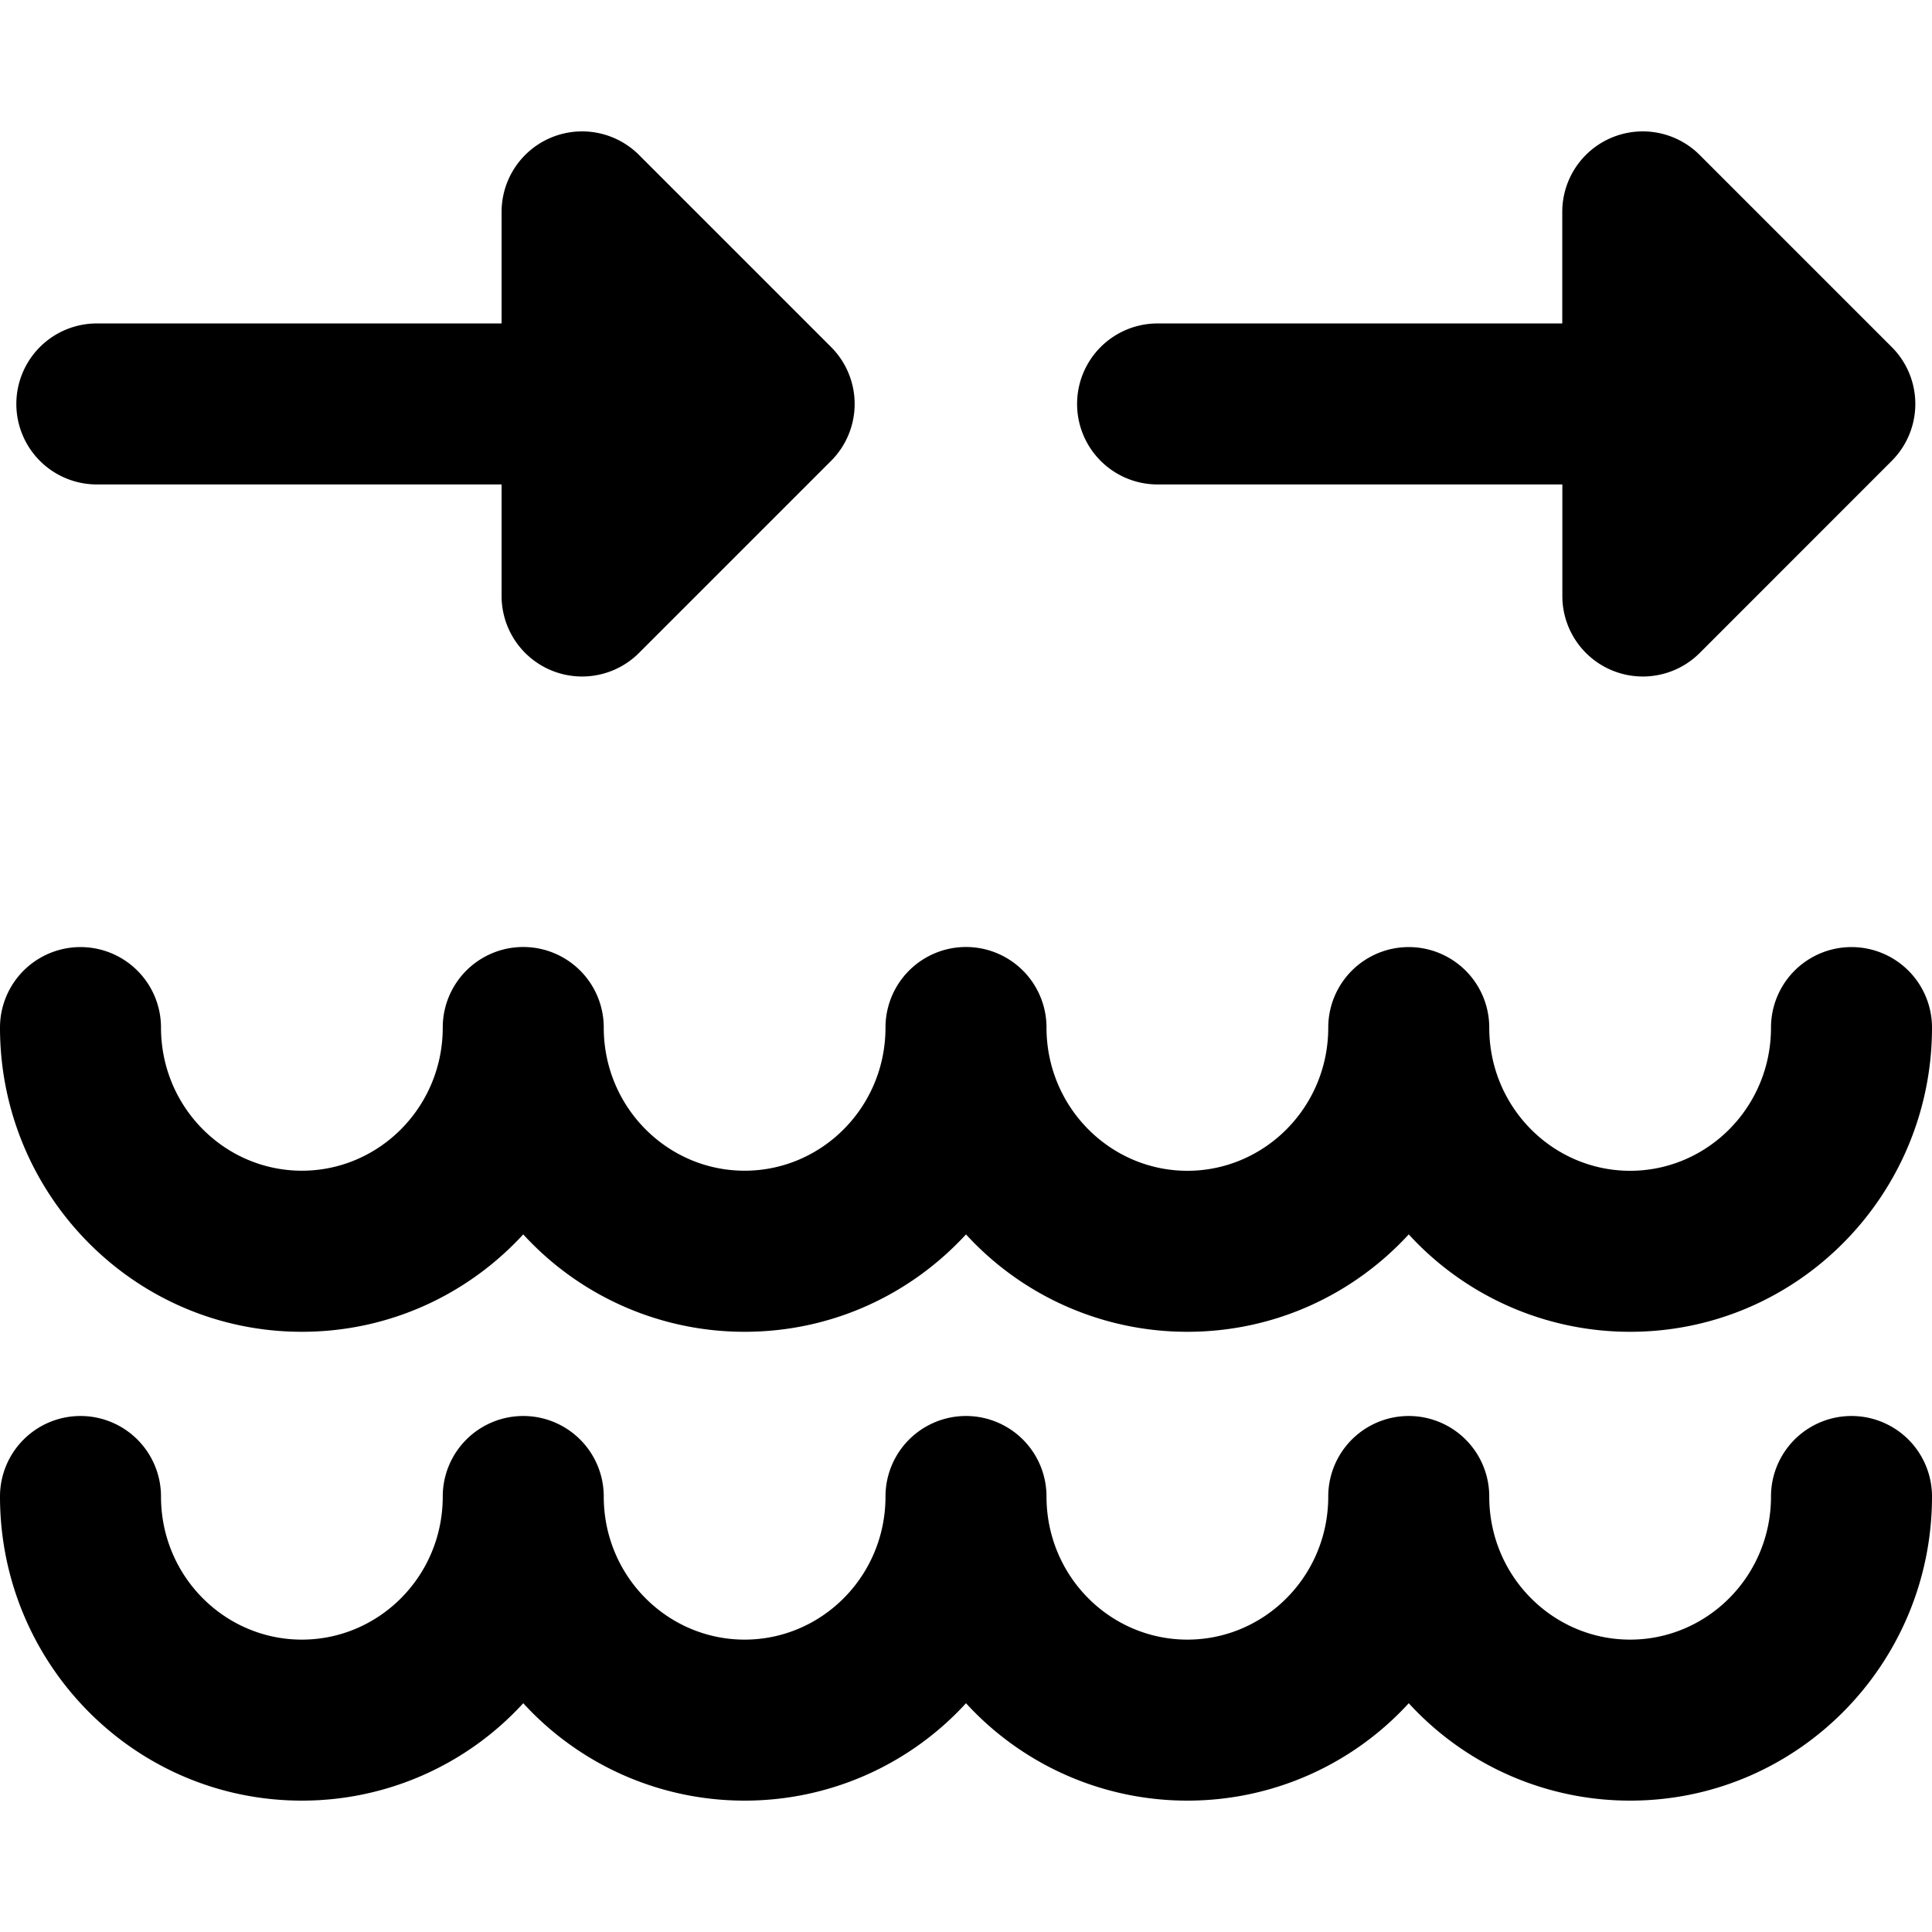
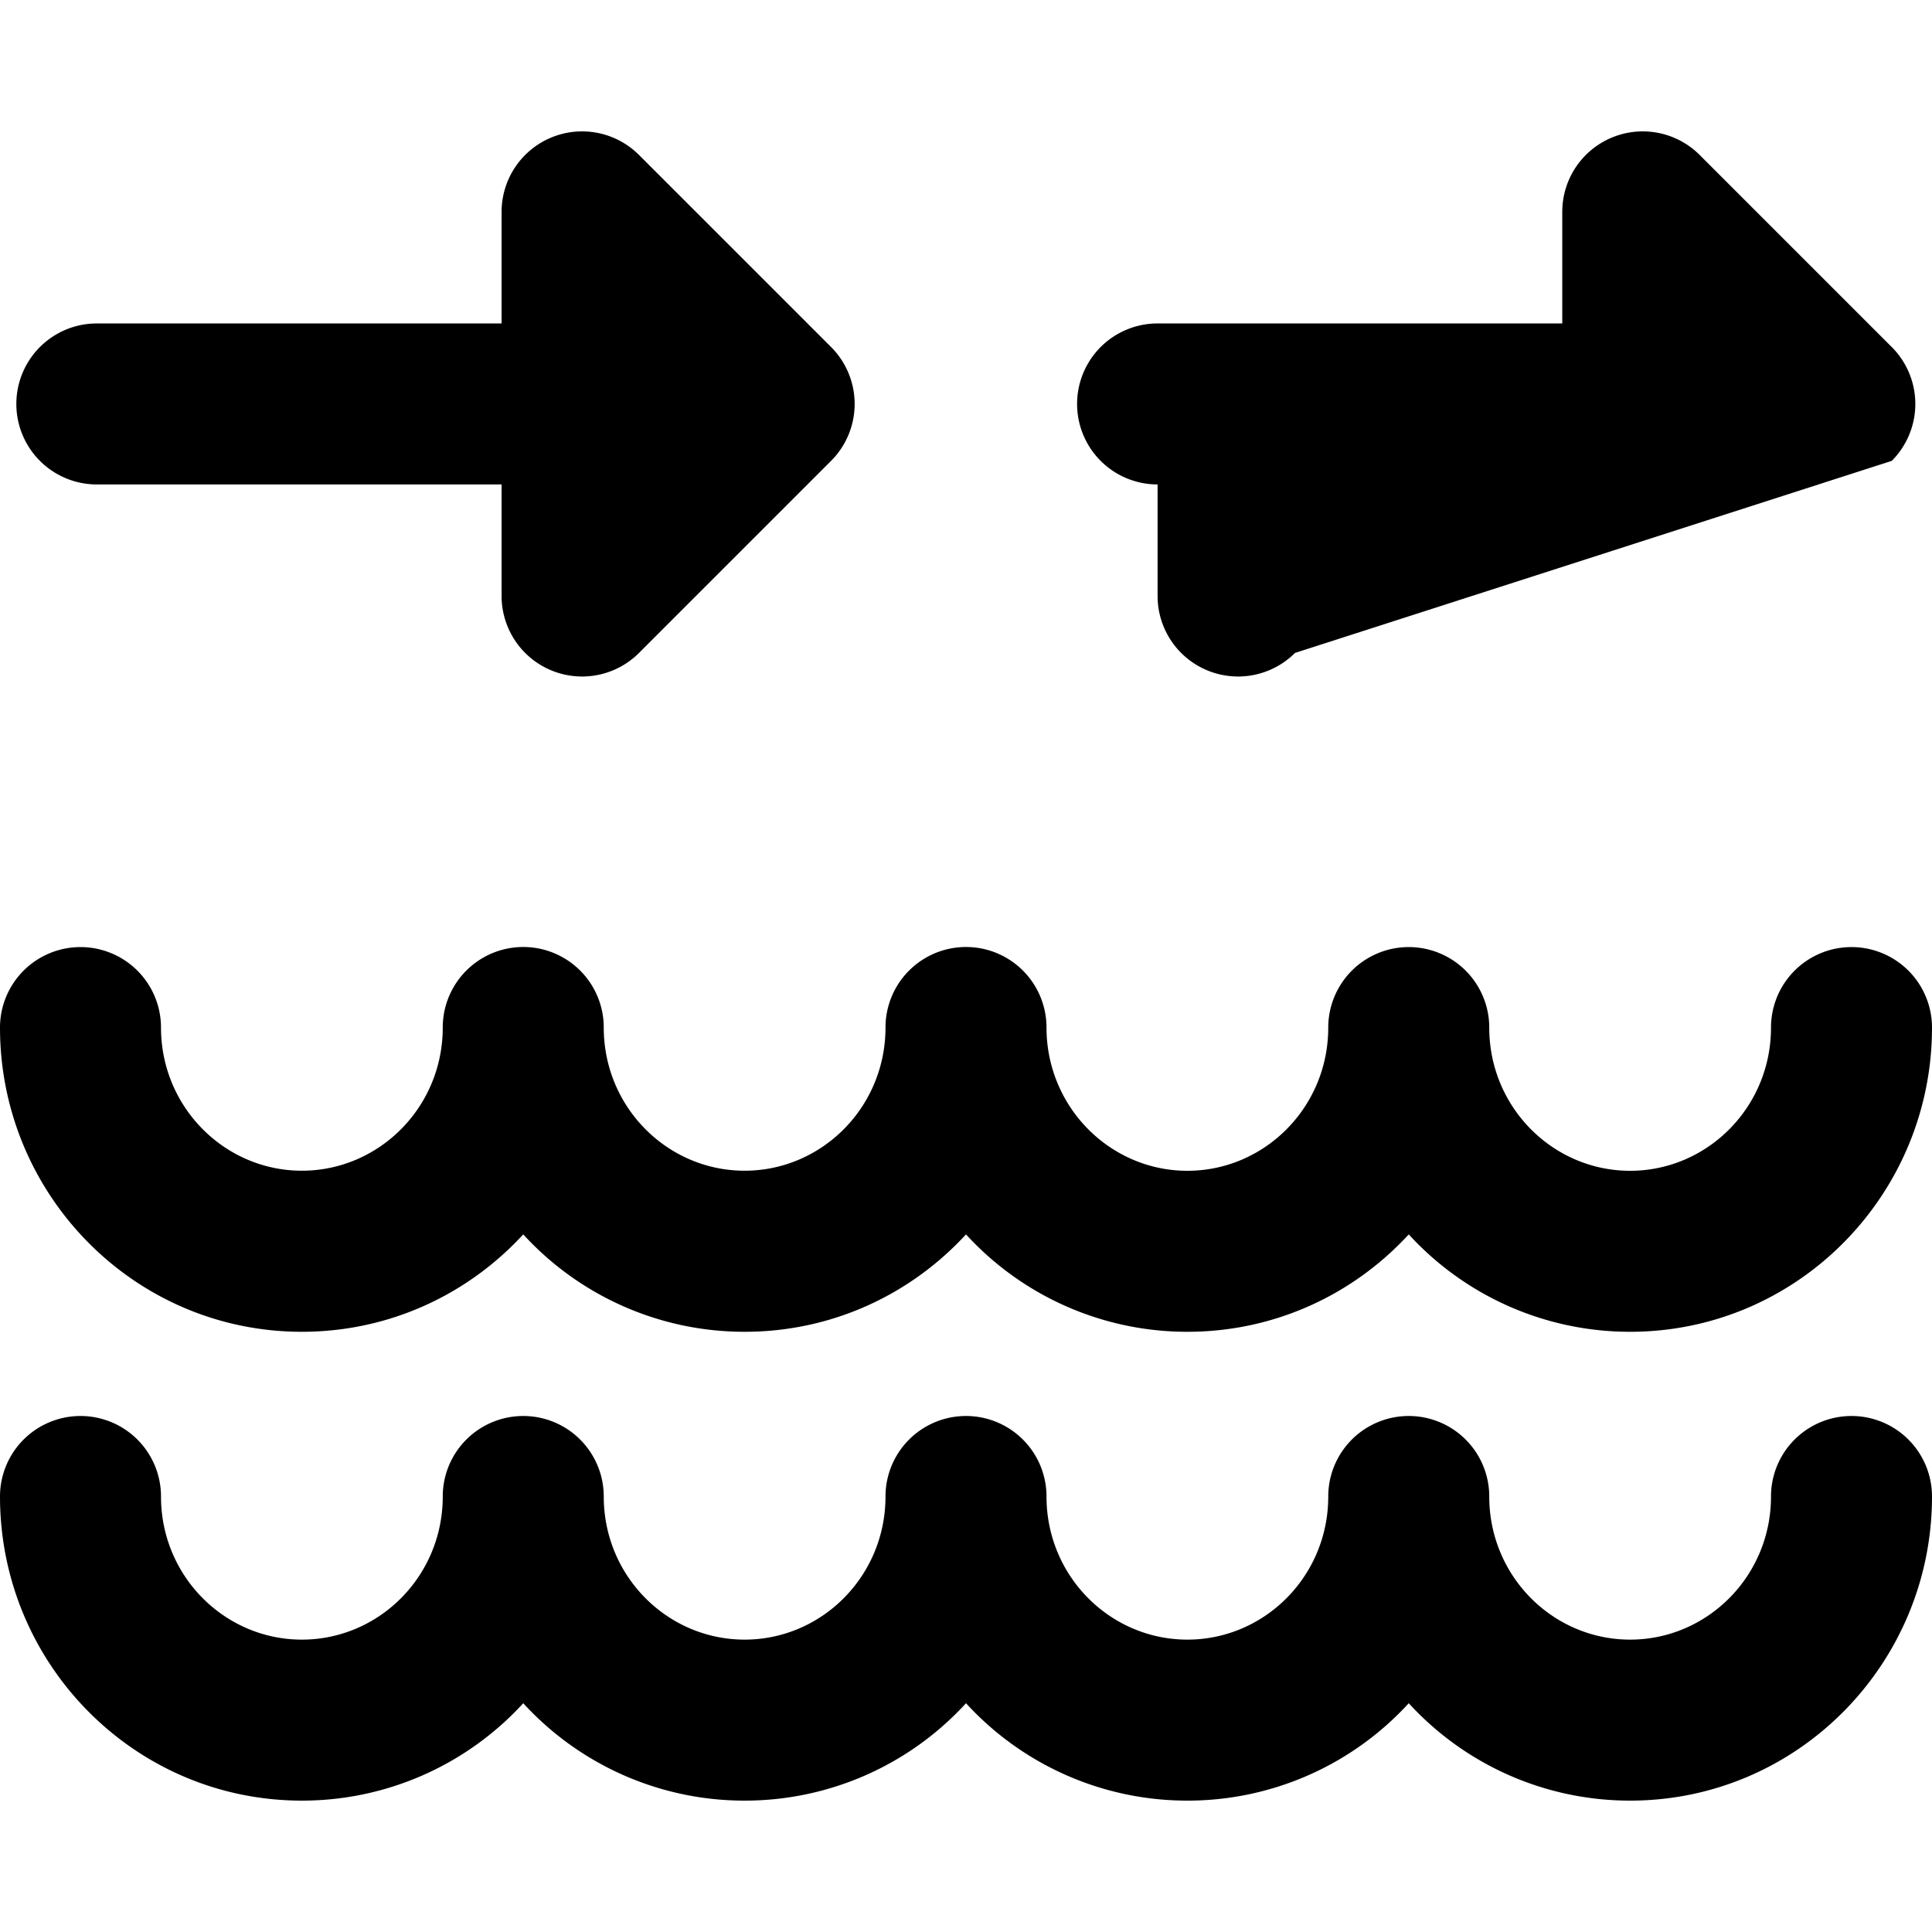
<svg xmlns="http://www.w3.org/2000/svg" fill="none" viewBox="0 0 24 24">
-   <path fill="#000000" fill-rule="evenodd" d="M10.324 5.725a1 1 0 0 0 0 -1.414L7.938 1.925a1 1 0 0 0 -1.707 0.707v1.386H1.203a1 1 0 1 0 0 2h5.028v1.386a1 1 0 0 0 1.707 0.707l2.386 -2.386Zm13.176 0a1 1 0 0 0 0 -1.414l-2.386 -2.386a1 1 0 0 0 -1.707 0.707v1.386H14.38a1 1 0 0 0 0 2h5.028v1.386a1 1 0 0 0 1.707 0.707L23.5 5.725ZM1 17.59a1 1 0 0 1 1 1c0 0.992 0.793 1.778 1.75 1.778s1.75 -0.786 1.75 -1.778a1 1 0 1 1 2 0c0 0.992 0.793 1.778 1.75 1.778S11 19.581 11 18.59a1 1 0 1 1 2 0c0 0.992 0.793 1.778 1.75 1.778s1.75 -0.786 1.75 -1.778a1 1 0 1 1 2 0c0 0.992 0.793 1.778 1.75 1.778S22 19.581 22 18.59a1 1 0 1 1 2 0c0 2.077 -1.67 3.778 -3.75 3.778a3.723 3.723 0 0 1 -2.75 -1.21 3.723 3.723 0 0 1 -2.75 1.21 3.723 3.723 0 0 1 -2.75 -1.21 3.723 3.723 0 0 1 -2.75 1.21 3.723 3.723 0 0 1 -2.75 -1.21 3.723 3.723 0 0 1 -2.75 1.21c-2.08 0 -3.75 -1.7 -3.75 -3.778a1 1 0 0 1 1 -1Zm1 -4.825a1 1 0 1 0 -2 0c0 2.077 1.67 3.779 3.75 3.779 1.09 0 2.067 -0.467 2.75 -1.21a3.723 3.723 0 0 0 2.75 1.21c1.09 0 2.067 -0.467 2.75 -1.21a3.723 3.723 0 0 0 2.75 1.21c1.09 0 2.067 -0.467 2.75 -1.21a3.723 3.723 0 0 0 2.75 1.21c2.08 0 3.75 -1.702 3.75 -3.779a1 1 0 1 0 -2 0c0 0.992 -0.793 1.779 -1.75 1.779s-1.75 -0.787 -1.75 -1.779a1 1 0 1 0 -2 0c0 0.992 -0.793 1.779 -1.75 1.779S13 13.755 13 12.764a1 1 0 1 0 -2 0c0 0.992 -0.793 1.779 -1.75 1.779s-1.75 -0.787 -1.75 -1.779a1 1 0 1 0 -2 0c0 0.992 -0.793 1.779 -1.75 1.779S2 13.755 2 12.764Z" clip-rule="evenodd" stroke-width="1" />
+   <path fill="#000000" fill-rule="evenodd" d="M10.324 5.725a1 1 0 0 0 0 -1.414L7.938 1.925a1 1 0 0 0 -1.707 0.707v1.386H1.203a1 1 0 1 0 0 2h5.028v1.386a1 1 0 0 0 1.707 0.707l2.386 -2.386Zm13.176 0a1 1 0 0 0 0 -1.414l-2.386 -2.386a1 1 0 0 0 -1.707 0.707v1.386H14.38a1 1 0 0 0 0 2v1.386a1 1 0 0 0 1.707 0.707L23.5 5.725ZM1 17.59a1 1 0 0 1 1 1c0 0.992 0.793 1.778 1.75 1.778s1.75 -0.786 1.75 -1.778a1 1 0 1 1 2 0c0 0.992 0.793 1.778 1.75 1.778S11 19.581 11 18.59a1 1 0 1 1 2 0c0 0.992 0.793 1.778 1.75 1.778s1.75 -0.786 1.75 -1.778a1 1 0 1 1 2 0c0 0.992 0.793 1.778 1.75 1.778S22 19.581 22 18.59a1 1 0 1 1 2 0c0 2.077 -1.67 3.778 -3.75 3.778a3.723 3.723 0 0 1 -2.75 -1.21 3.723 3.723 0 0 1 -2.75 1.21 3.723 3.723 0 0 1 -2.75 -1.21 3.723 3.723 0 0 1 -2.75 1.21 3.723 3.723 0 0 1 -2.75 -1.21 3.723 3.723 0 0 1 -2.75 1.21c-2.08 0 -3.75 -1.7 -3.75 -3.778a1 1 0 0 1 1 -1Zm1 -4.825a1 1 0 1 0 -2 0c0 2.077 1.67 3.779 3.75 3.779 1.09 0 2.067 -0.467 2.75 -1.21a3.723 3.723 0 0 0 2.75 1.21c1.09 0 2.067 -0.467 2.75 -1.21a3.723 3.723 0 0 0 2.75 1.21c1.09 0 2.067 -0.467 2.75 -1.21a3.723 3.723 0 0 0 2.75 1.21c2.08 0 3.75 -1.702 3.75 -3.779a1 1 0 1 0 -2 0c0 0.992 -0.793 1.779 -1.75 1.779s-1.75 -0.787 -1.75 -1.779a1 1 0 1 0 -2 0c0 0.992 -0.793 1.779 -1.75 1.779S13 13.755 13 12.764a1 1 0 1 0 -2 0c0 0.992 -0.793 1.779 -1.75 1.779s-1.75 -0.787 -1.75 -1.779a1 1 0 1 0 -2 0c0 0.992 -0.793 1.779 -1.75 1.779S2 13.755 2 12.764Z" clip-rule="evenodd" stroke-width="1" />
</svg>